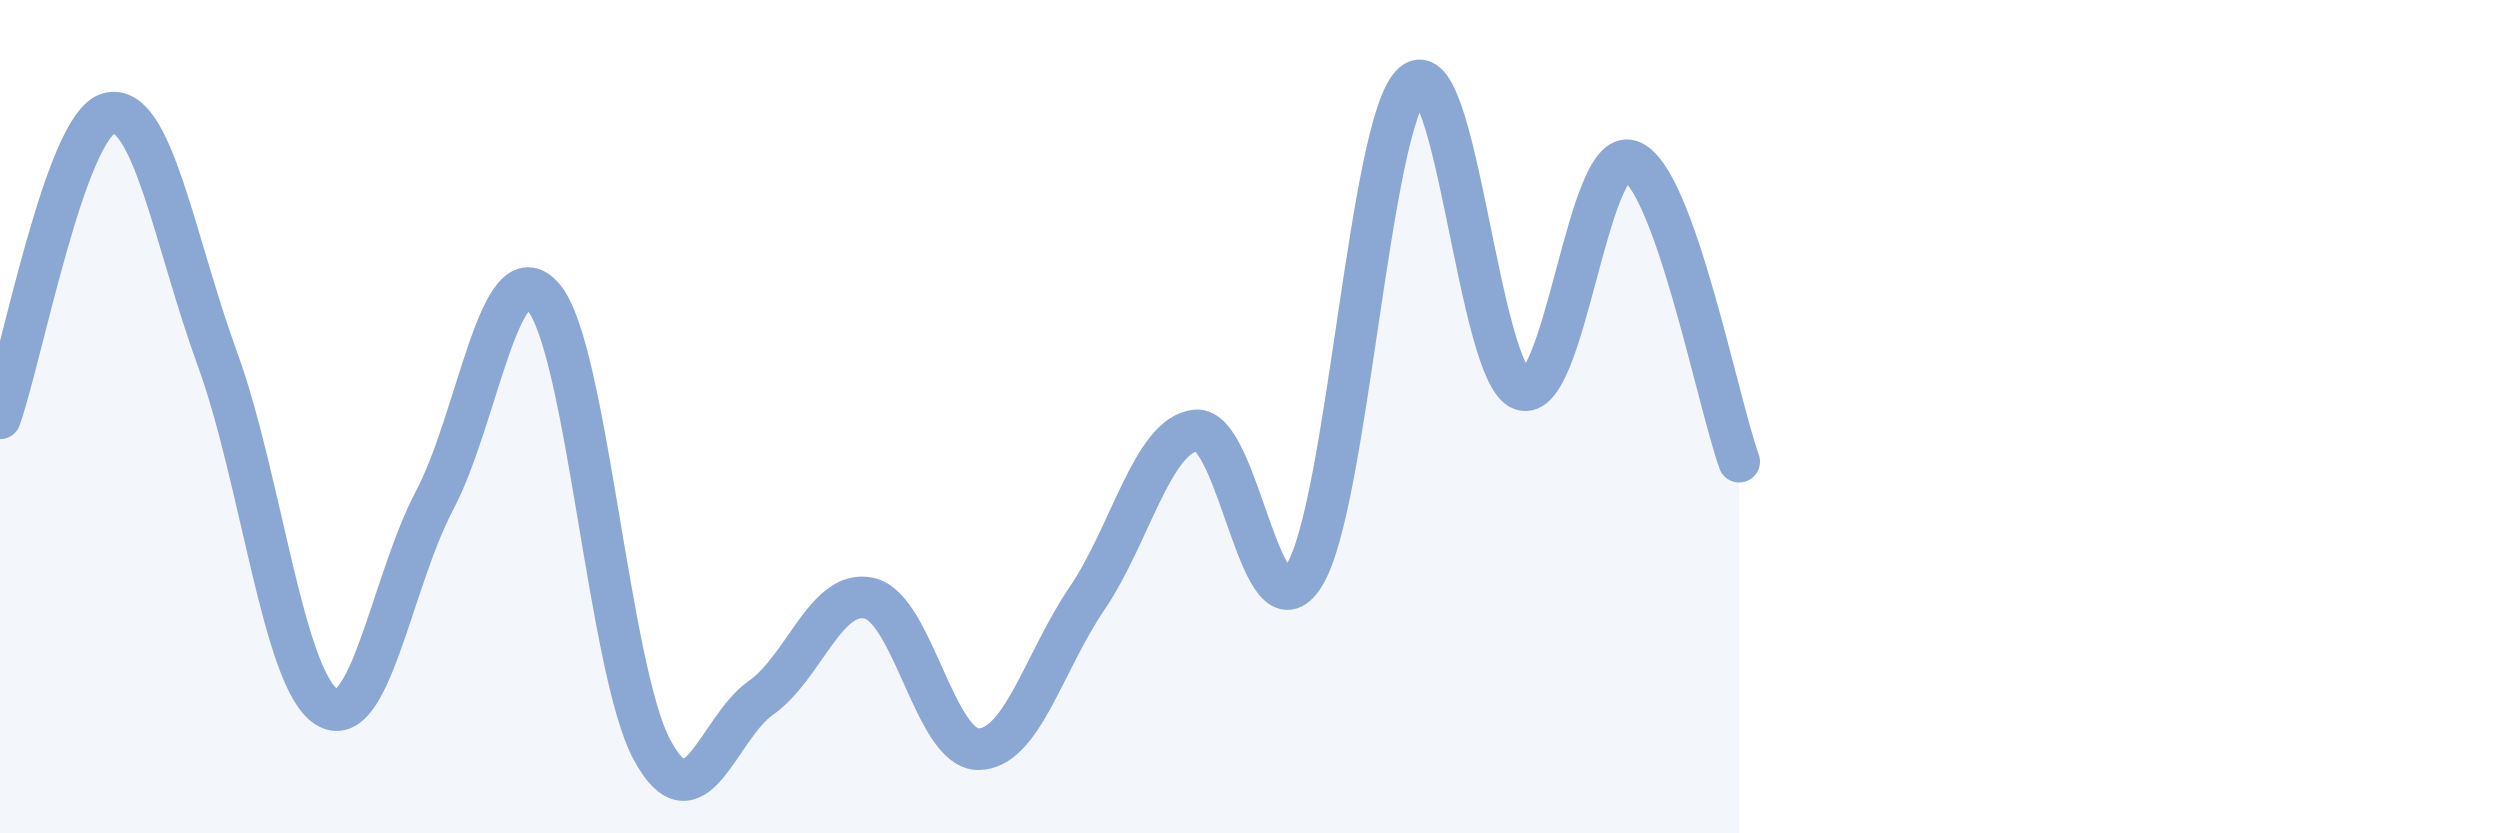
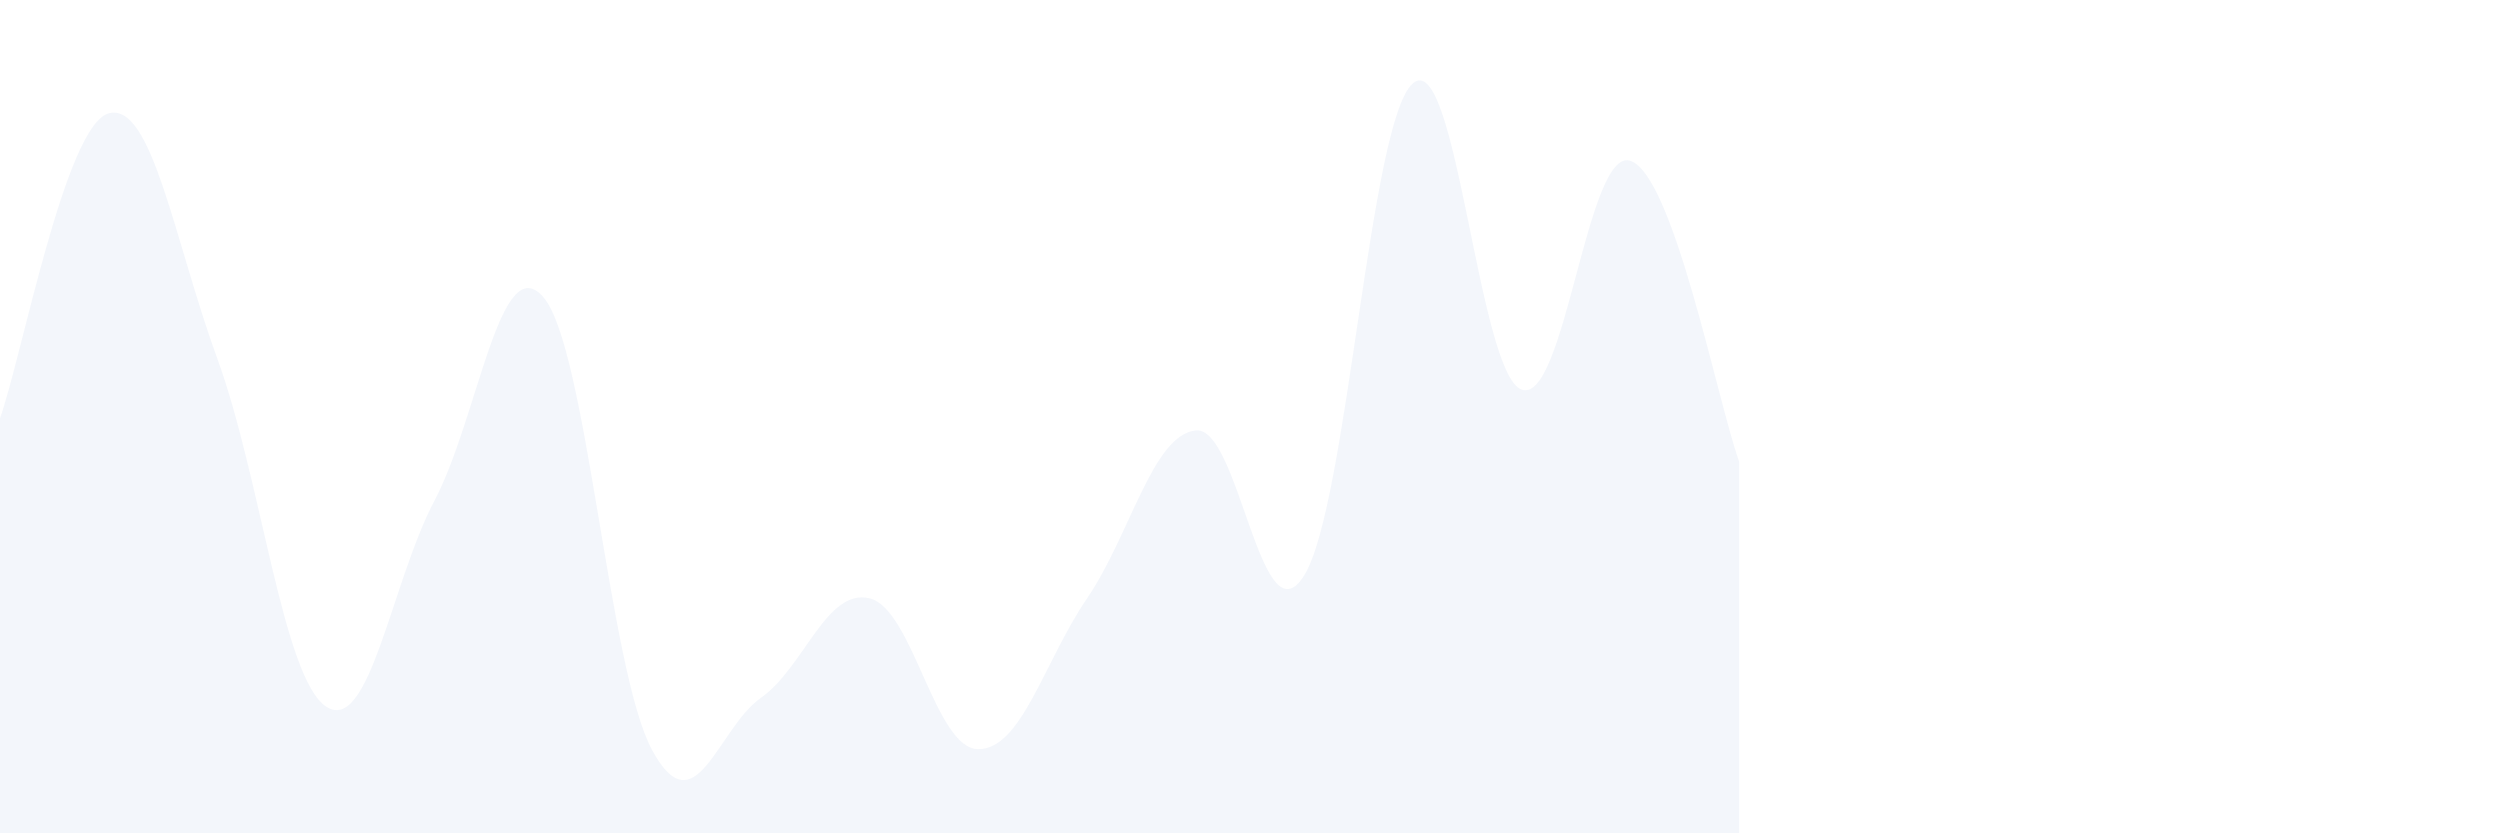
<svg xmlns="http://www.w3.org/2000/svg" width="60" height="20" viewBox="0 0 60 20">
  <path d="M 0,10.04 C 0.52,8.58 1.57,3 2.61,2.72 C 3.65,2.44 4.18,5.77 5.22,8.62 C 6.26,11.47 6.79,16.28 7.83,16.96 C 8.87,17.64 9.39,13.98 10.43,12.01 C 11.47,10.04 12,5.93 13.04,7.13 C 14.08,8.33 14.61,16.08 15.65,18 C 16.69,19.92 17.22,17.48 18.26,16.75 C 19.3,16.02 19.83,14.11 20.87,14.36 C 21.91,14.61 22.44,17.98 23.48,17.98 C 24.52,17.98 25.05,15.89 26.09,14.36 C 27.13,12.83 27.66,10.44 28.7,10.33 C 29.74,10.22 30.26,15.48 31.3,13.81 C 32.34,12.14 32.87,2.89 33.91,2 C 34.95,1.11 35.48,8.98 36.52,9.35 C 37.56,9.72 38.09,3.51 39.13,3.86 C 40.17,4.21 41.22,9.64 41.74,11.08L41.74 20L0 20Z" fill="#8ba7d3" opacity="0.1" stroke-linecap="round" stroke-linejoin="round" />
-   <path d="M 0,10.04 C 0.52,8.58 1.57,3 2.61,2.72 C 3.65,2.44 4.18,5.77 5.22,8.62 C 6.26,11.47 6.79,16.28 7.83,16.96 C 8.87,17.64 9.39,13.98 10.43,12.01 C 11.47,10.04 12,5.93 13.04,7.13 C 14.08,8.33 14.61,16.08 15.65,18 C 16.69,19.92 17.22,17.48 18.26,16.75 C 19.3,16.02 19.83,14.11 20.87,14.36 C 21.91,14.61 22.44,17.98 23.48,17.98 C 24.52,17.98 25.05,15.89 26.09,14.36 C 27.13,12.83 27.66,10.44 28.7,10.33 C 29.74,10.22 30.26,15.48 31.3,13.81 C 32.34,12.14 32.87,2.89 33.91,2 C 34.95,1.11 35.48,8.98 36.52,9.35 C 37.56,9.72 38.09,3.51 39.13,3.86 C 40.17,4.21 41.22,9.64 41.74,11.08" stroke="#8ba7d3" stroke-width="1" fill="none" stroke-linecap="round" stroke-linejoin="round" />
</svg>